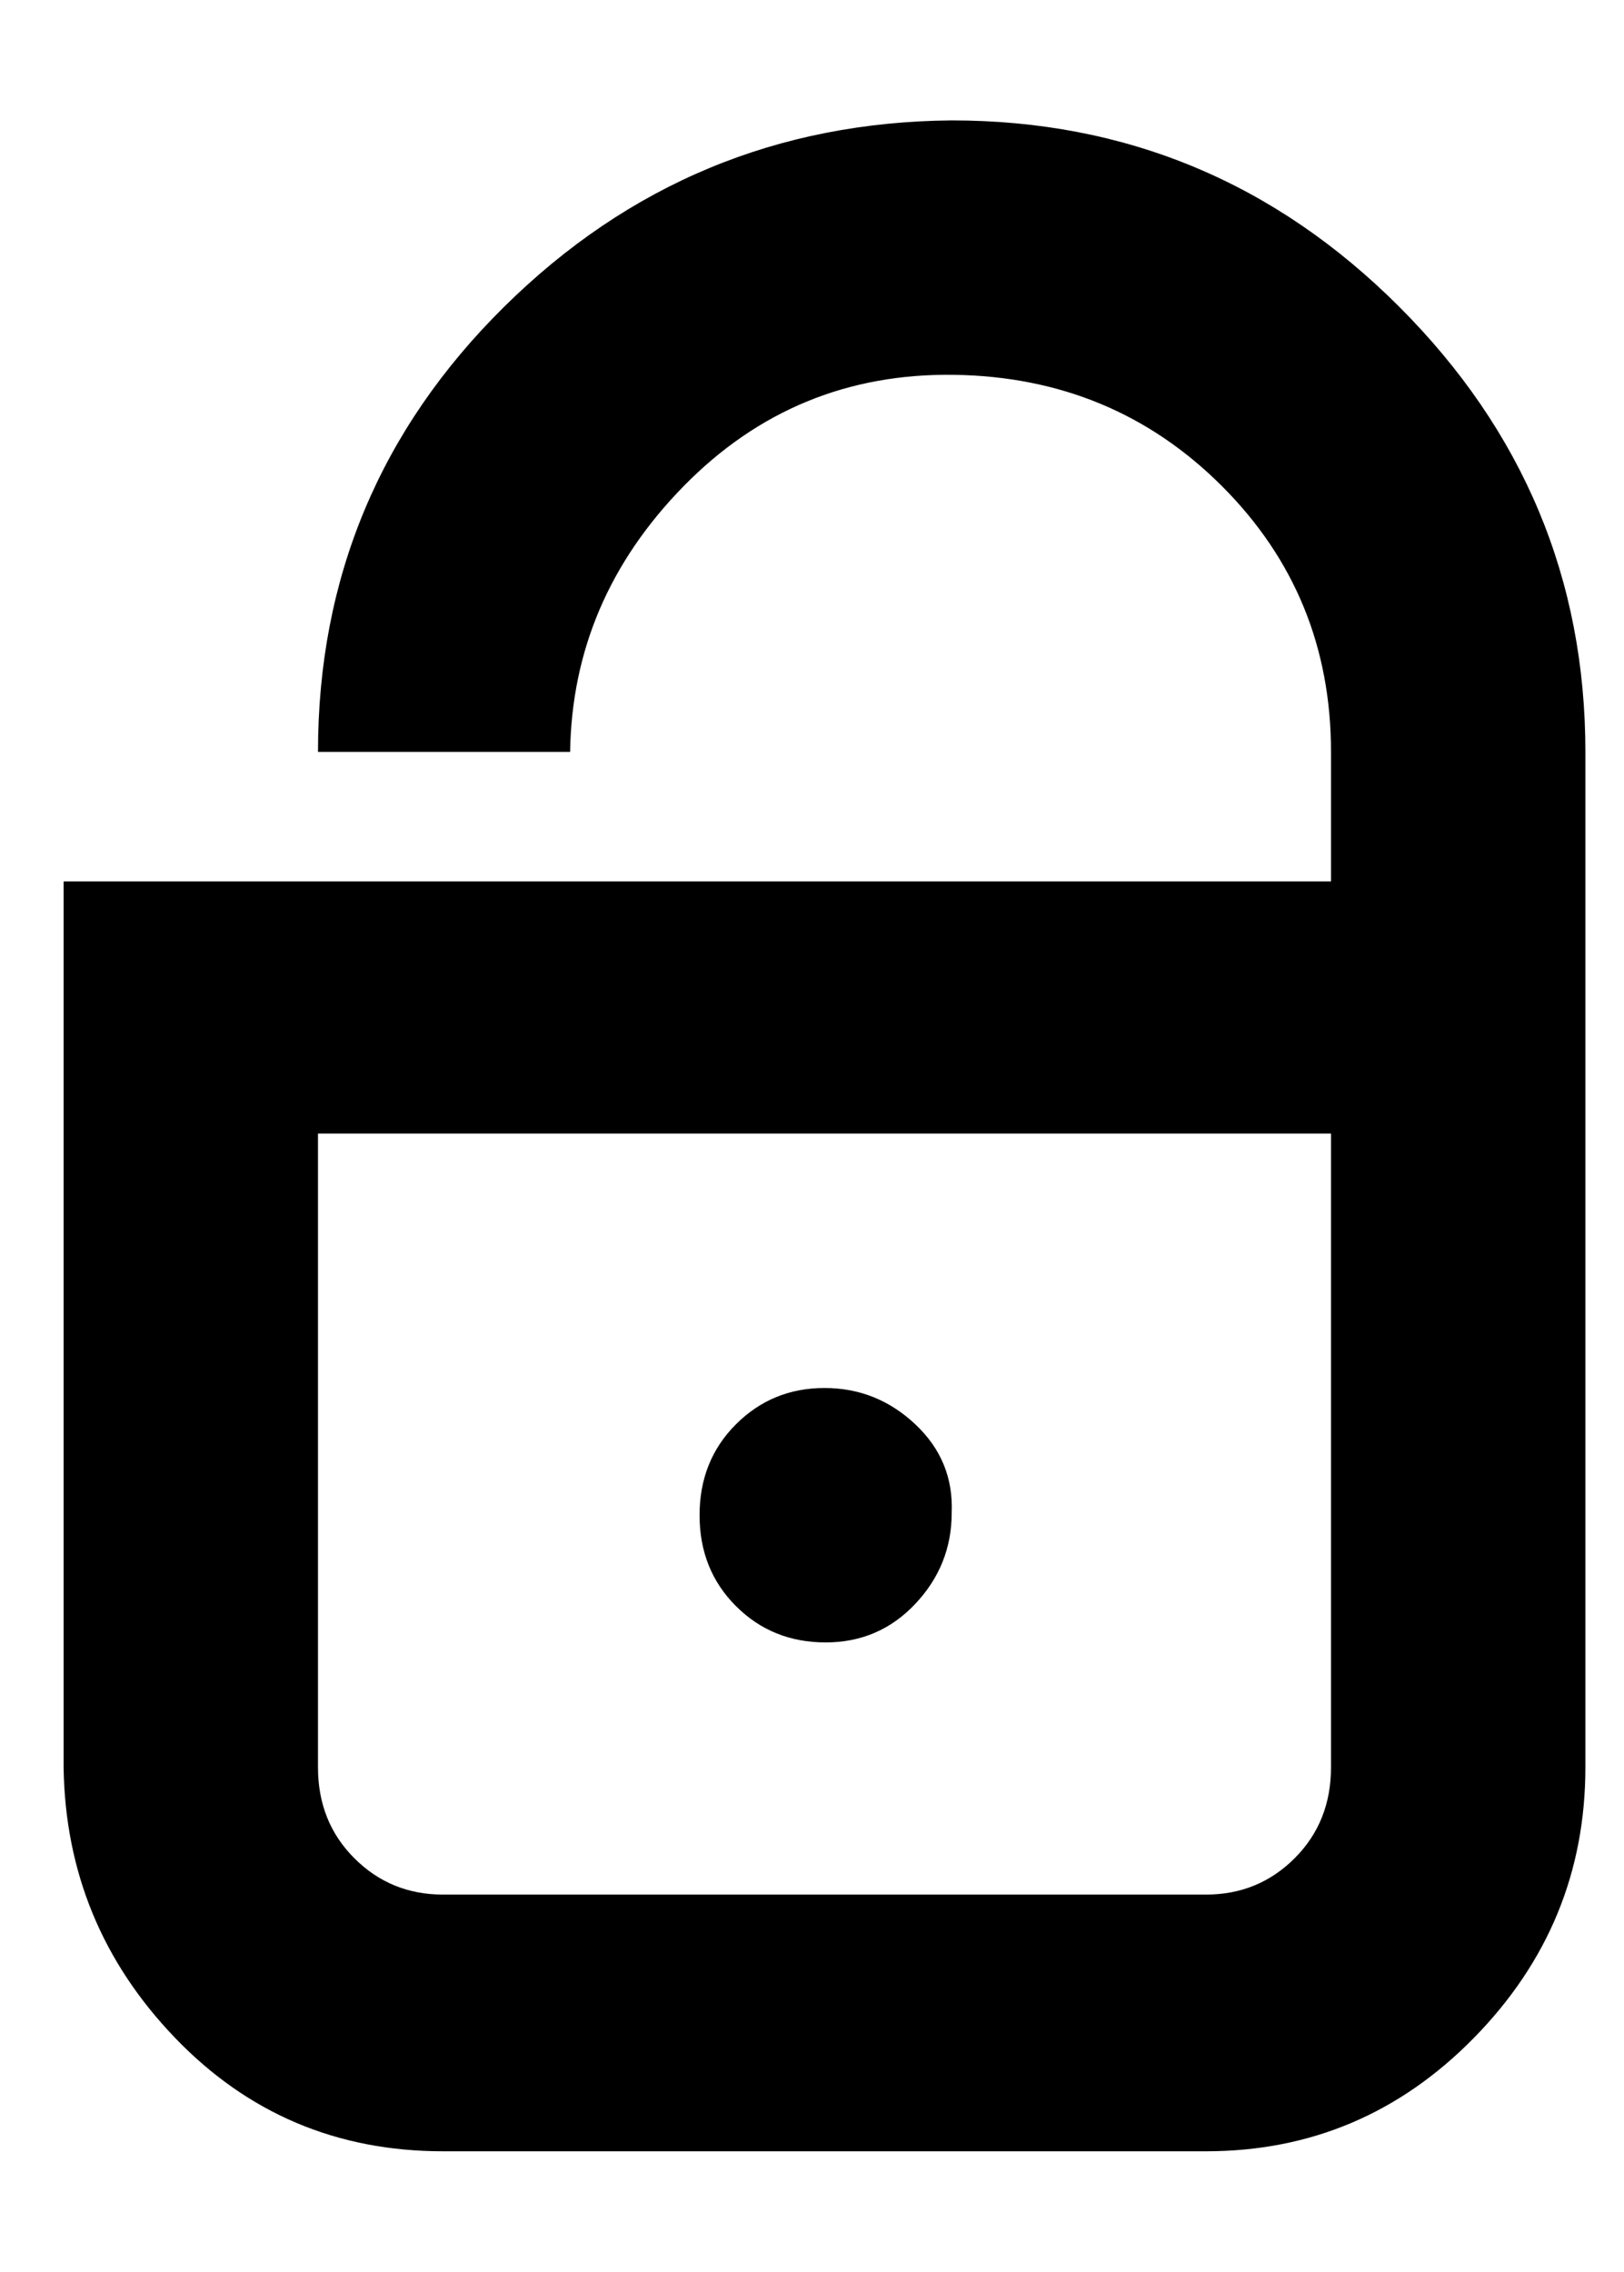
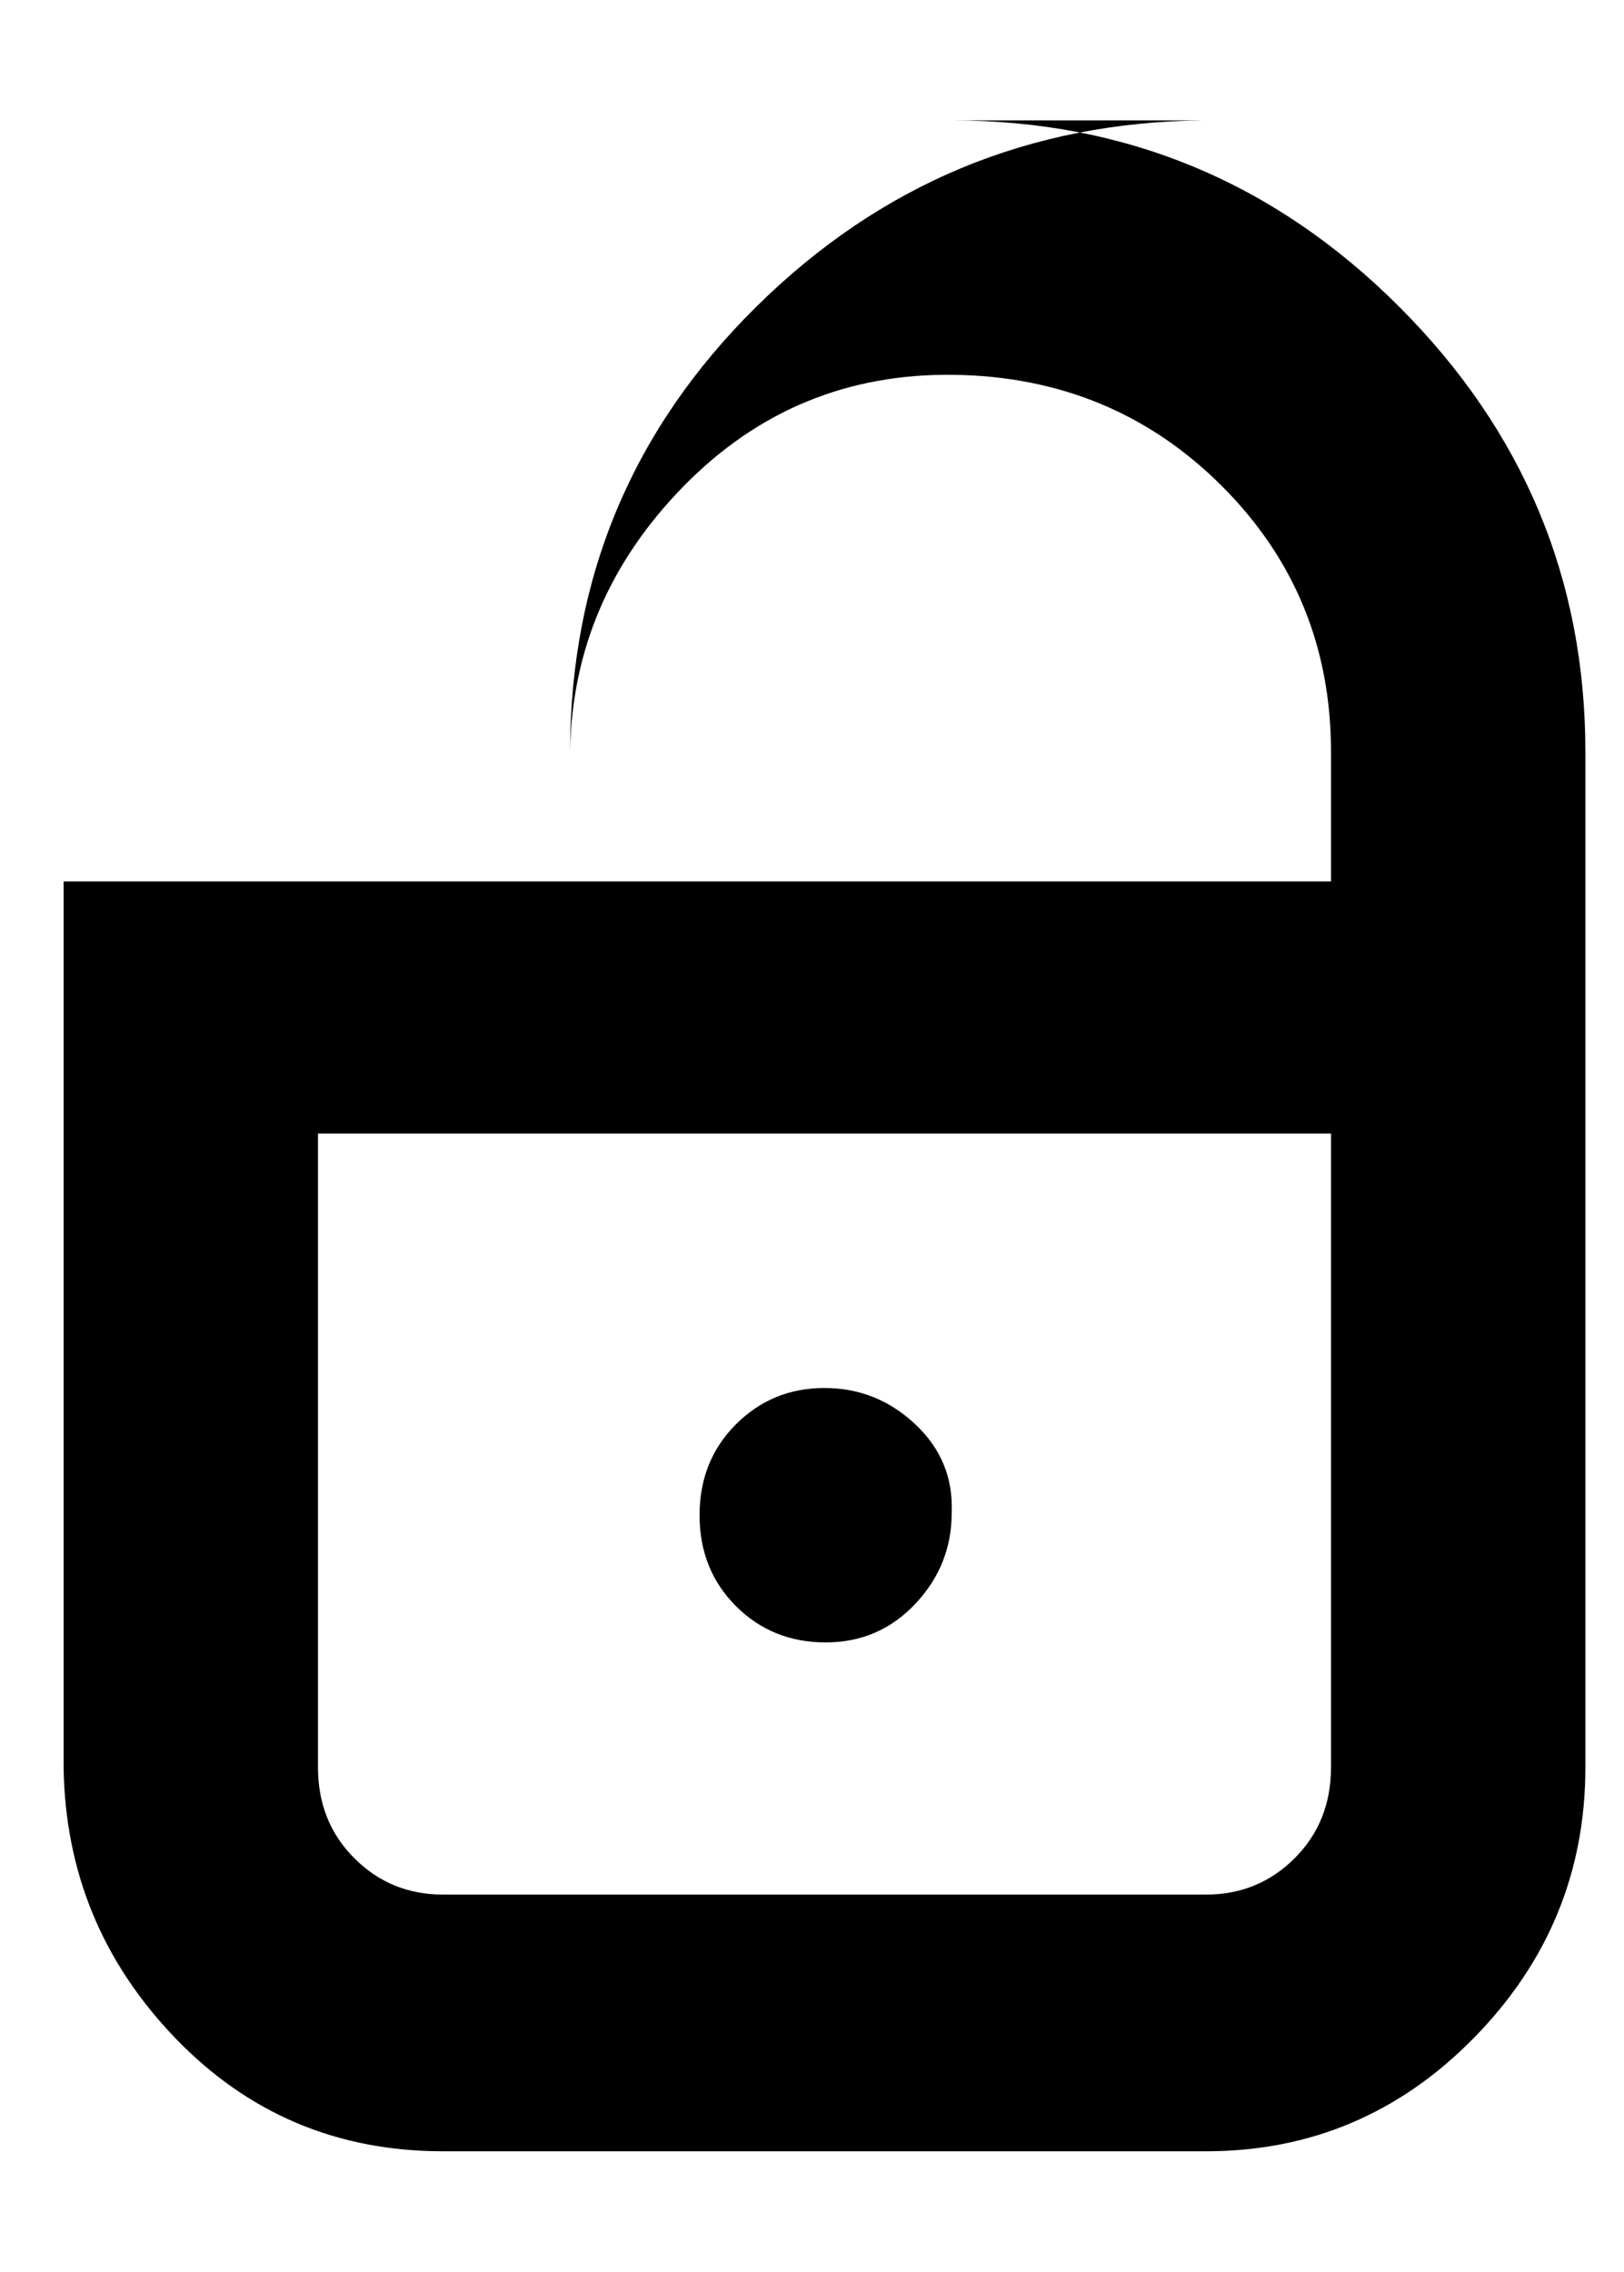
<svg xmlns="http://www.w3.org/2000/svg" version="1.1" viewBox="-10 0 715 1000">
-   <path fill="currentColor" d="M409 53q115 0 197 82t82 196v447q0 69 -49 119t-118 50h-336q-70 0 -118 -50t-49 -119v-390h558v-57q0 -69 -48 -117t-118 -49t-119 49t-50 117h-111q0 -115 82 -196t197 -82zM521 834q23 0 39 -16t16 -40v-279h-446v279q0 24 16 40t39 16h336zM409 666q0 23 -16 40 t-39.5 17t-39.5 -16t-16 -40t16 -40t39 -16t40 16t16 39z" />
+   <path fill="currentColor" d="M409 53q115 0 197 82t82 196v447q0 69 -49 119t-118 50h-336q-70 0 -118 -50t-49 -119v-390h558v-57q0 -69 -48 -117t-118 -49t-119 49t-50 117q0 -115 82 -196t197 -82zM521 834q23 0 39 -16t16 -40v-279h-446v279q0 24 16 40t39 16h336zM409 666q0 23 -16 40 t-39.5 17t-39.5 -16t-16 -40t16 -40t39 -16t40 16t16 39z" />
</svg>